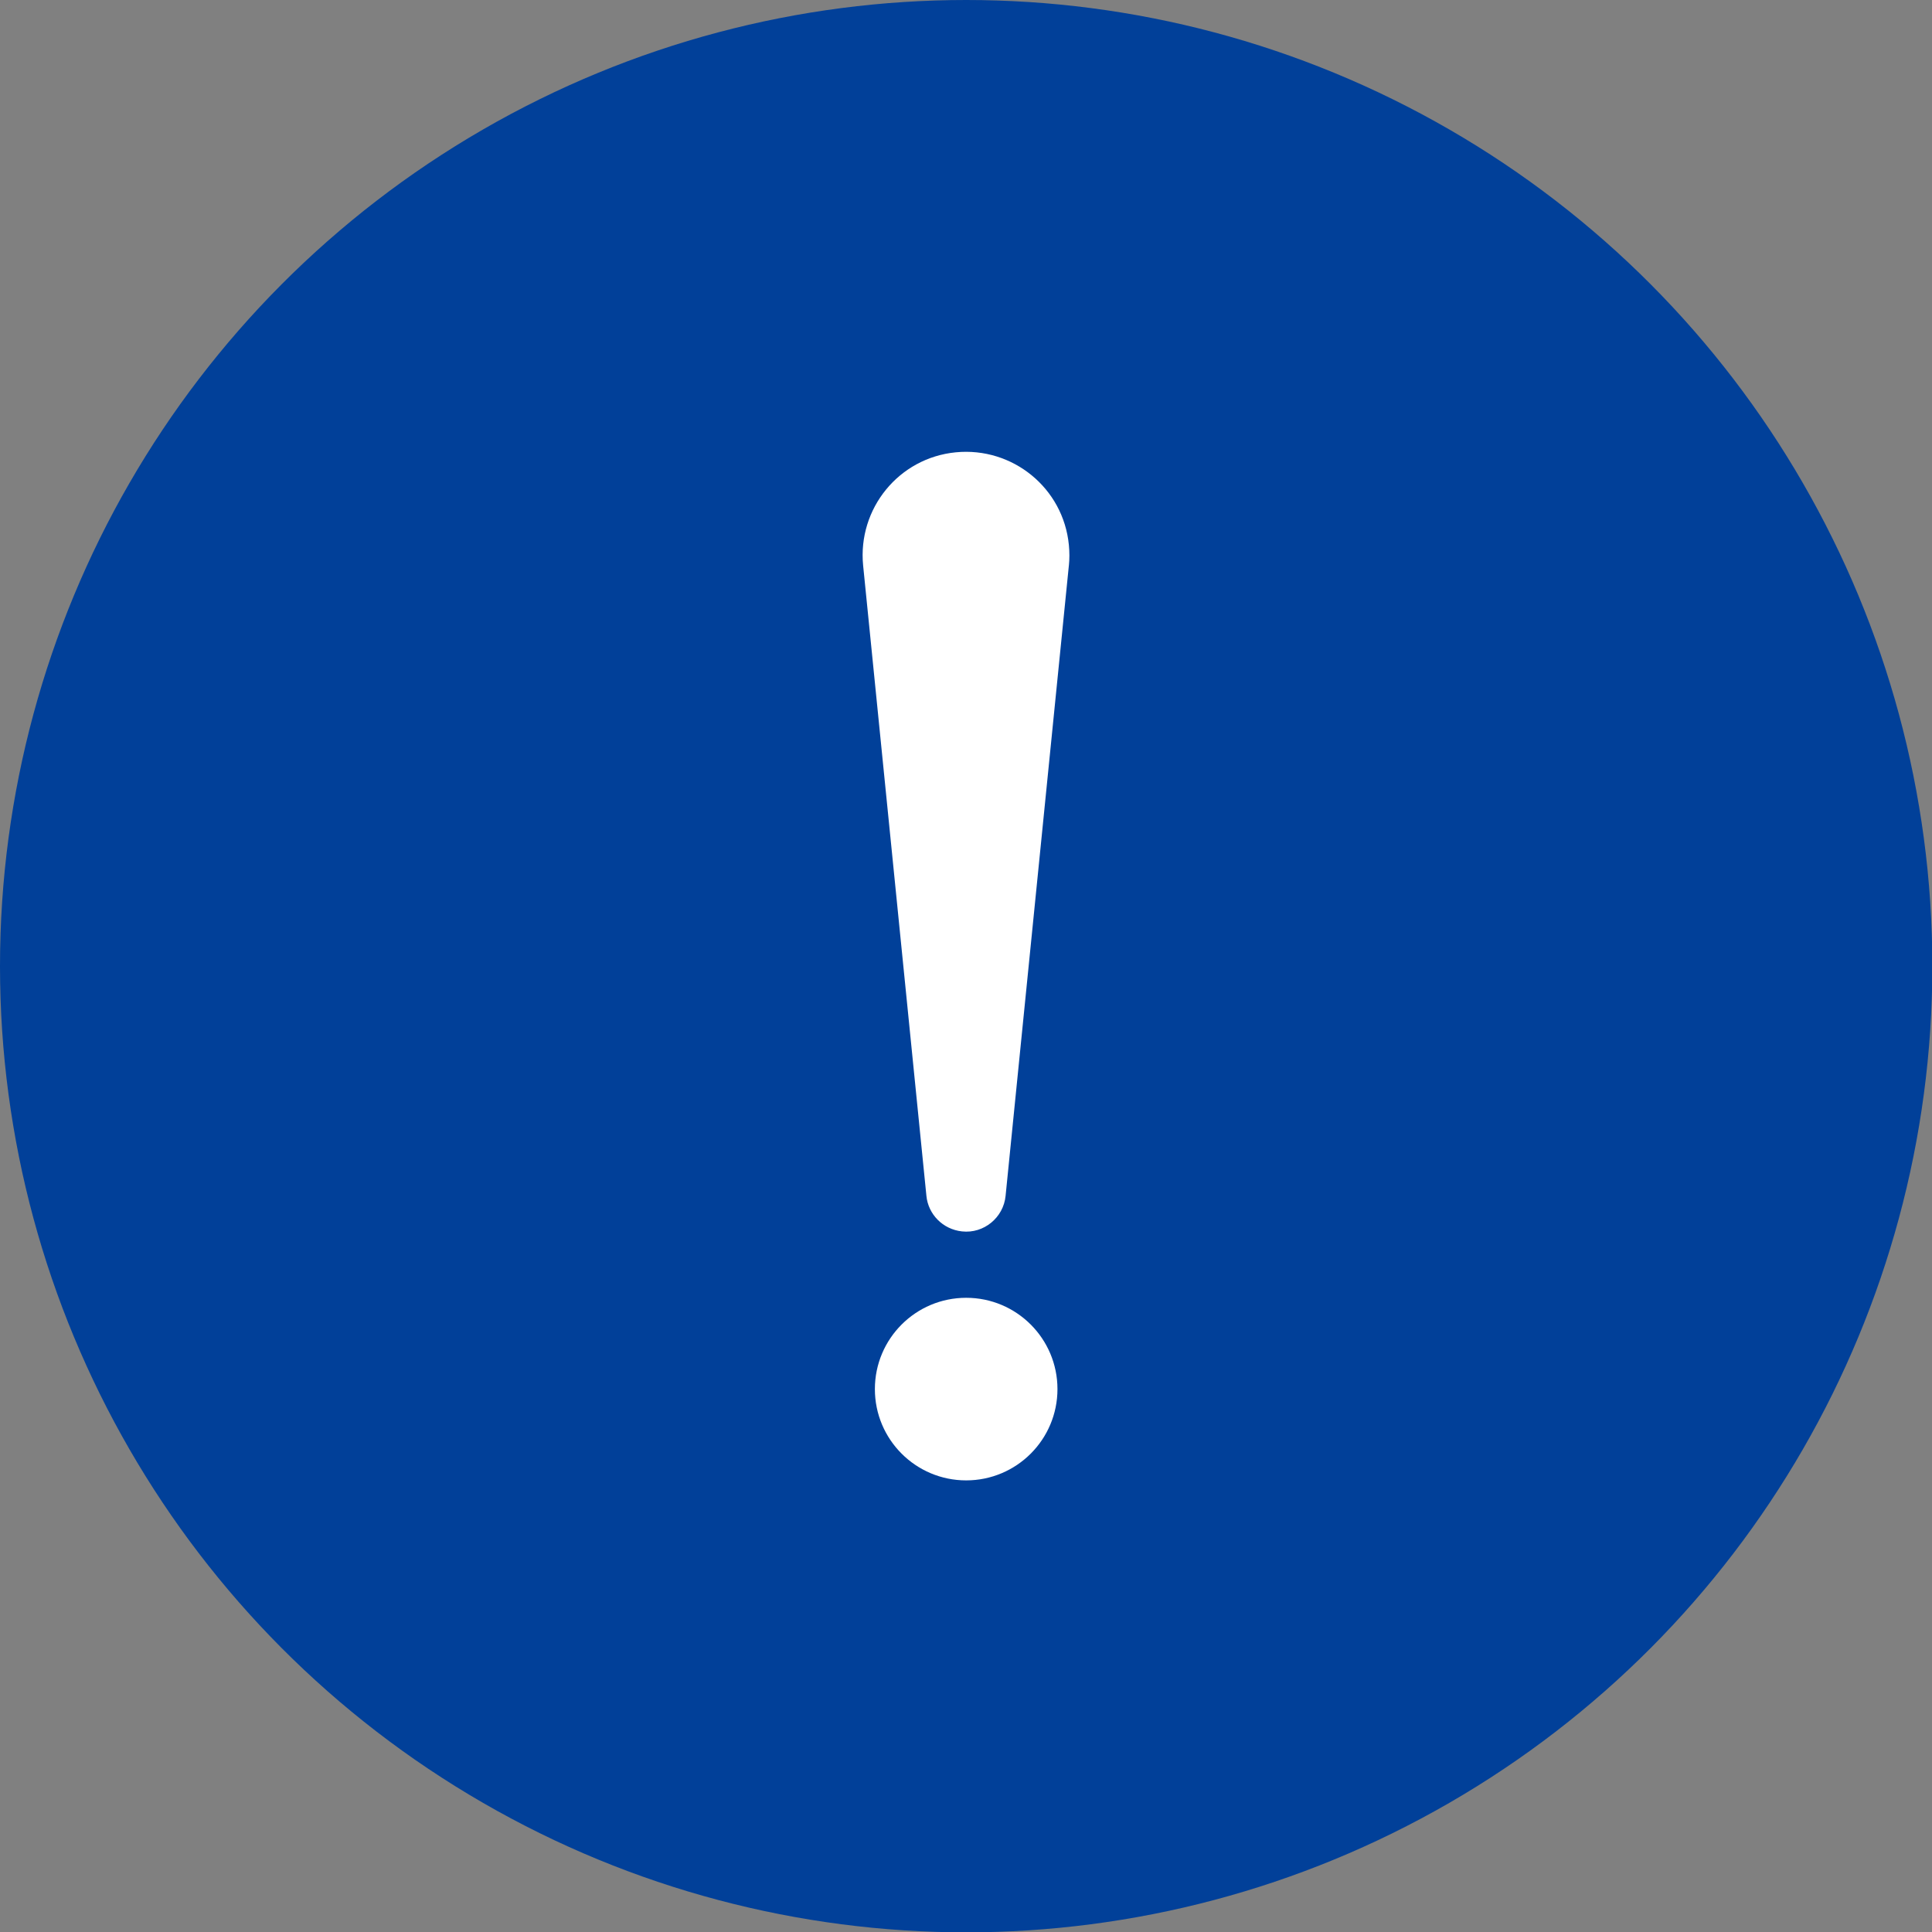
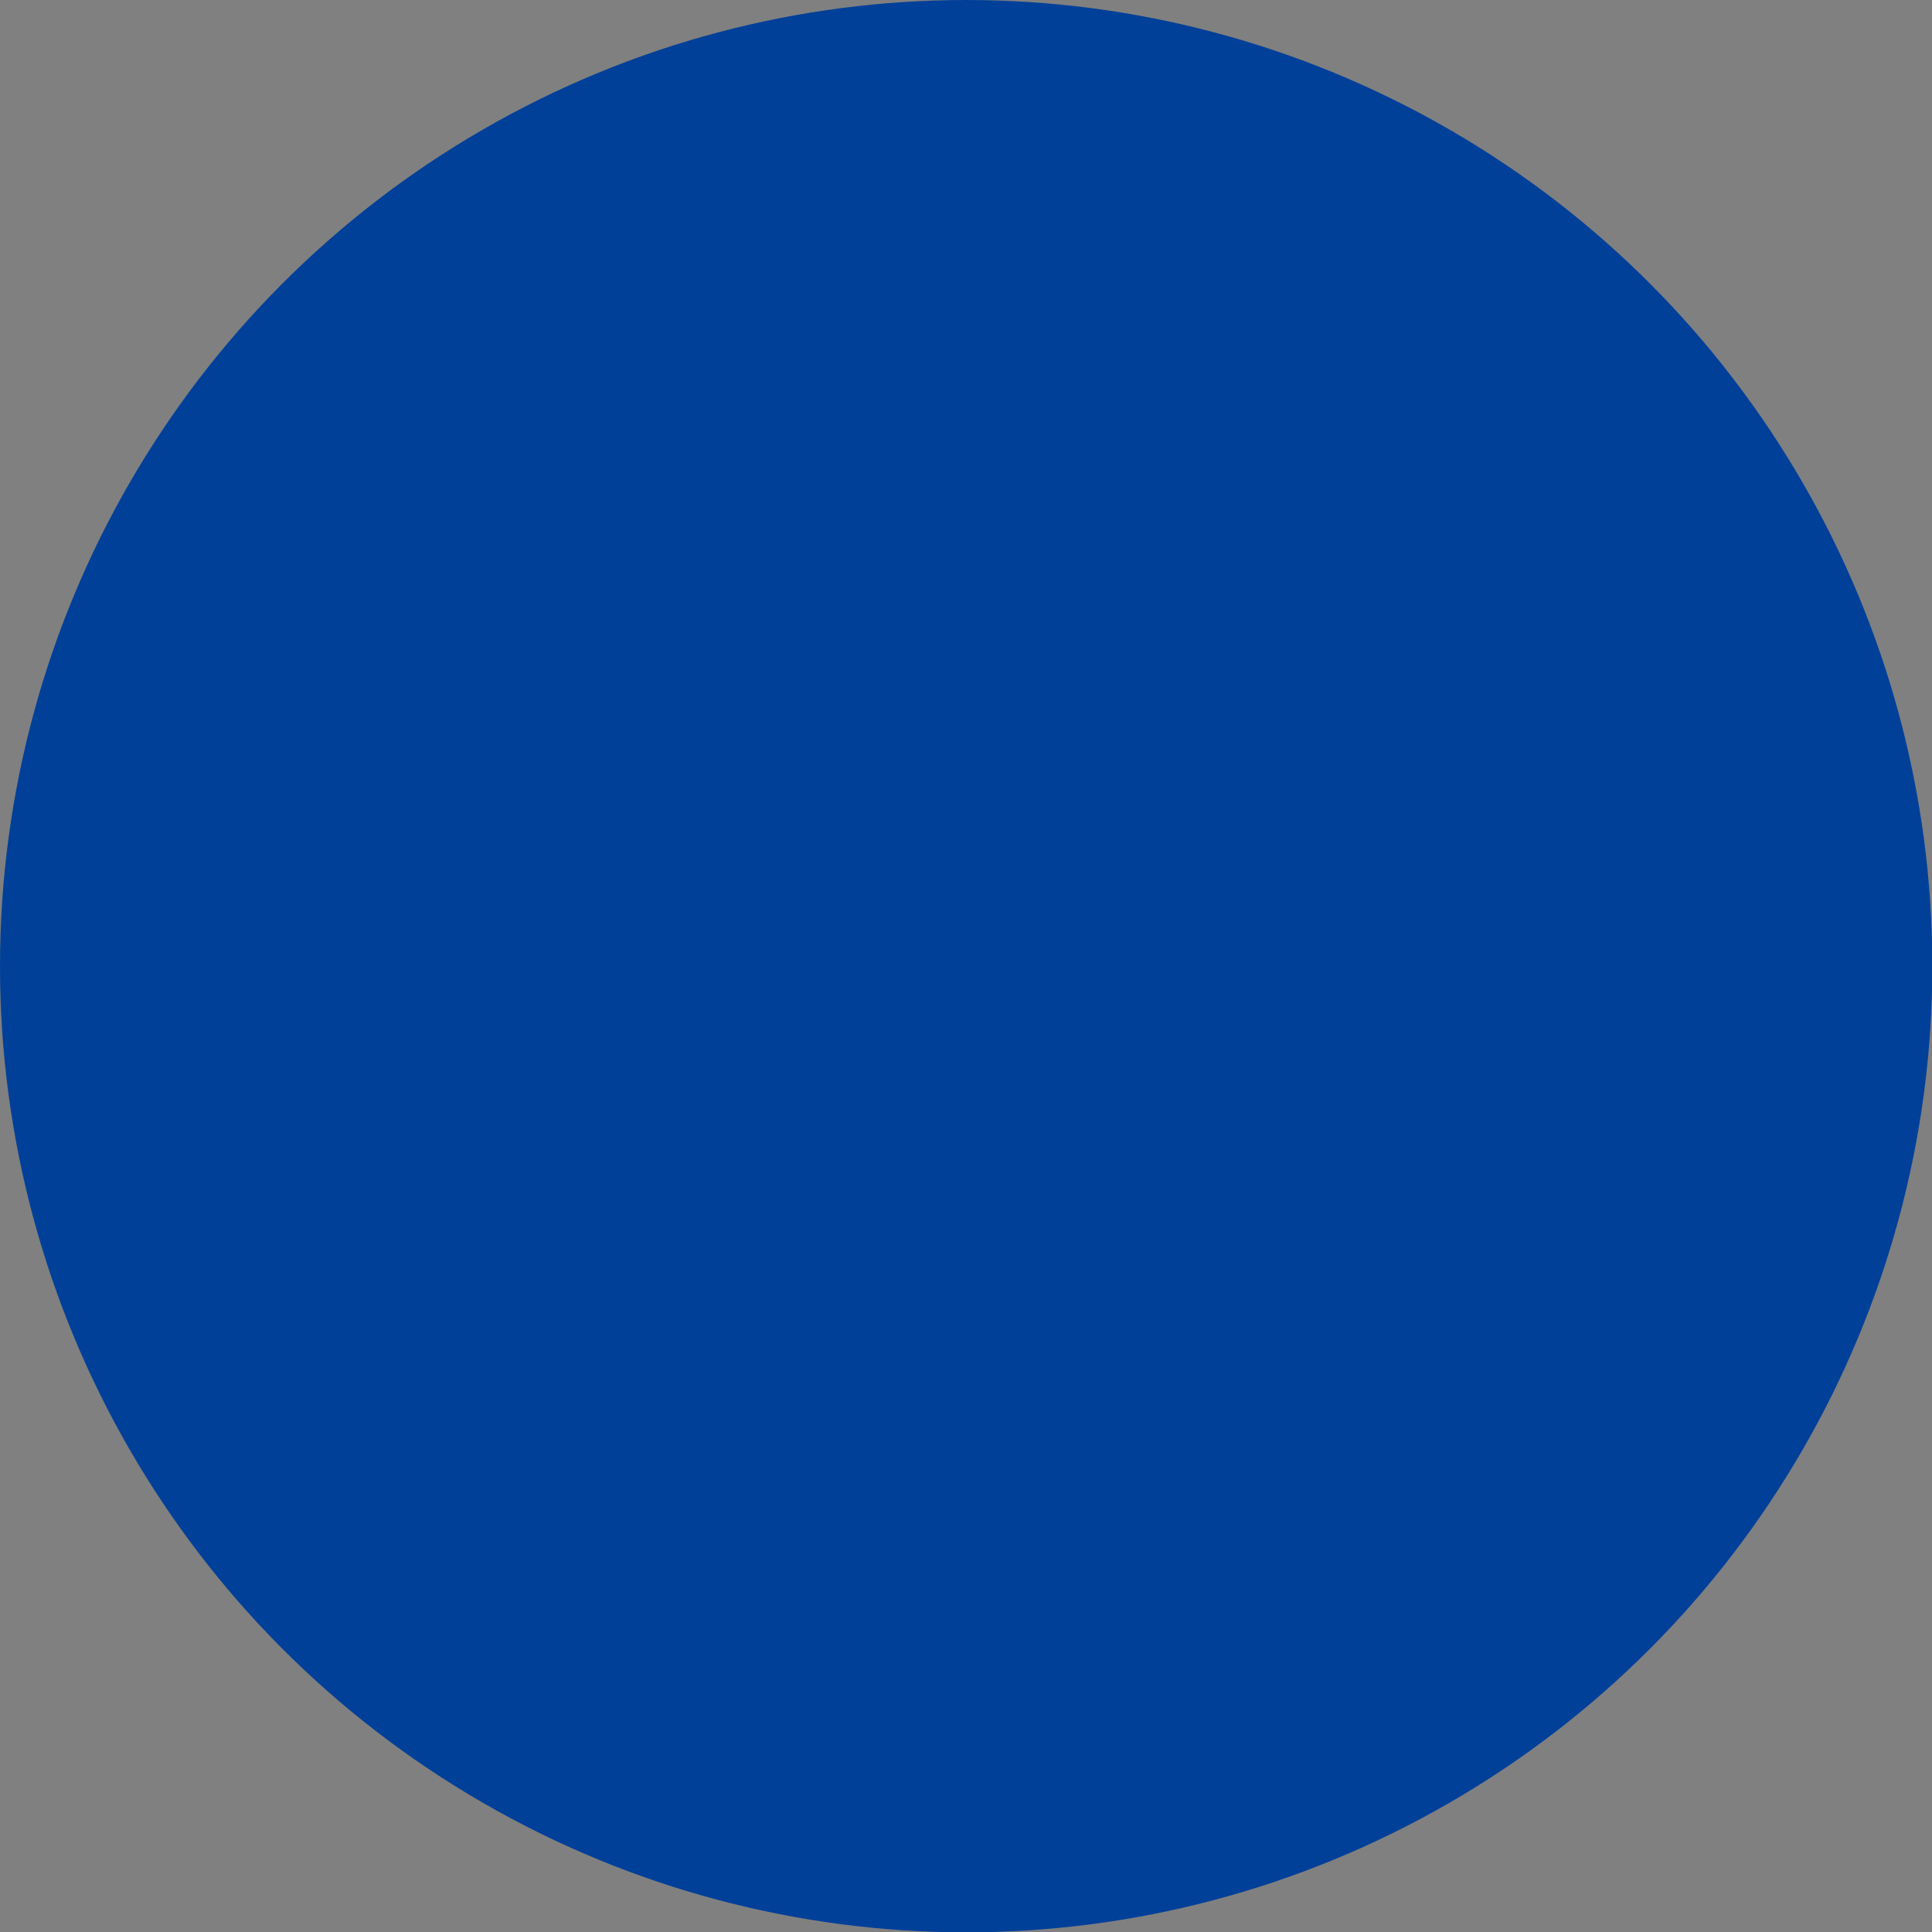
<svg xmlns="http://www.w3.org/2000/svg" id="_レイヤー_2" data-name="レイヤー 2" viewBox="0 0 55.87 55.87">
  <rect x="0" y="0" width="55.87" height="55.87" fill="#808080" stroke="none" />
  <defs>
    <style>
      .cls-1 {
        fill: #fff;
      }

      .cls-2 {
        fill: #014099;
      }
    </style>
  </defs>
  <g id="_レイヤー_1-2" data-name="レイヤー 1">
    <g>
      <circle class="cls-2" cx="27.94" cy="27.94" r="27.94" />
      <g>
-         <path class="cls-1" d="M30.91,16.35l-1.83,18.23c-.06.63-.63,1.1-1.26,1.03-.56-.06-.98-.5-1.03-1.03l-1.83-18.23c-.16-1.64,1.03-3.11,2.68-3.27,1.64-.16,3.11,1.03,3.27,2.68.02.2.02.41,0,.6Z" />
-         <circle class="cls-1" cx="27.94" cy="40.17" r="2.64" />
-       </g>
+         </g>
    </g>
  </g>
</svg>